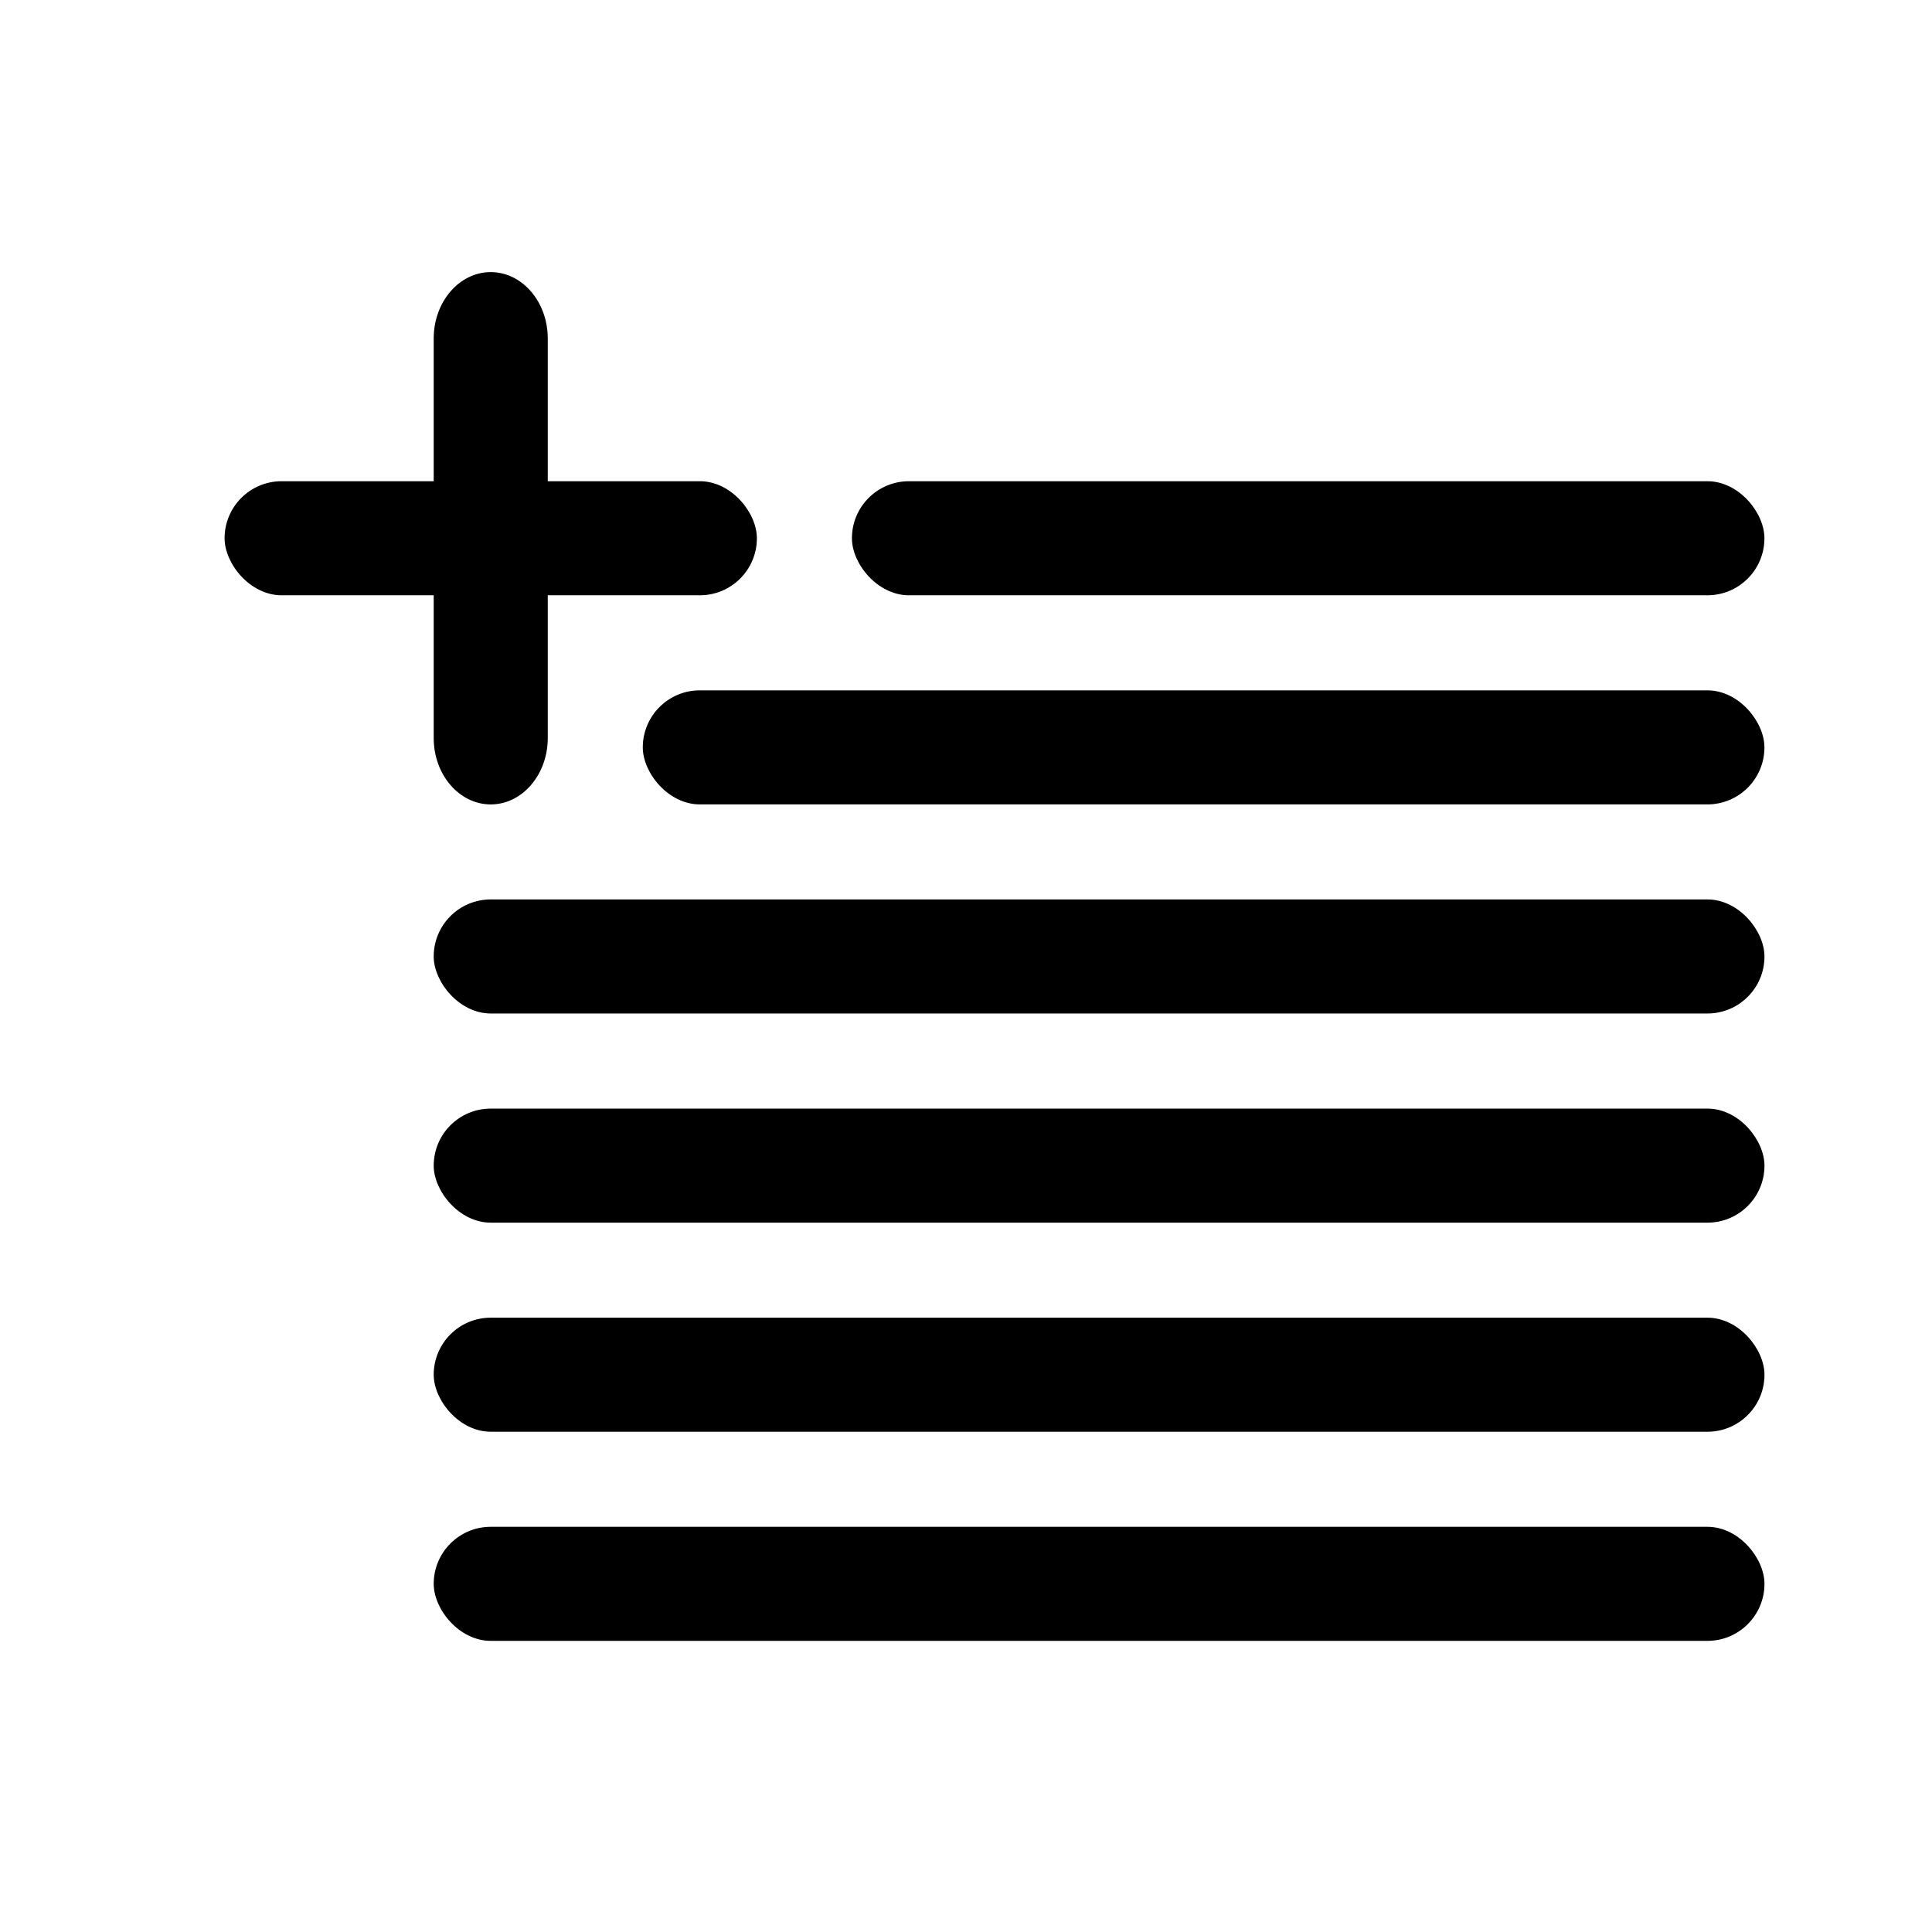
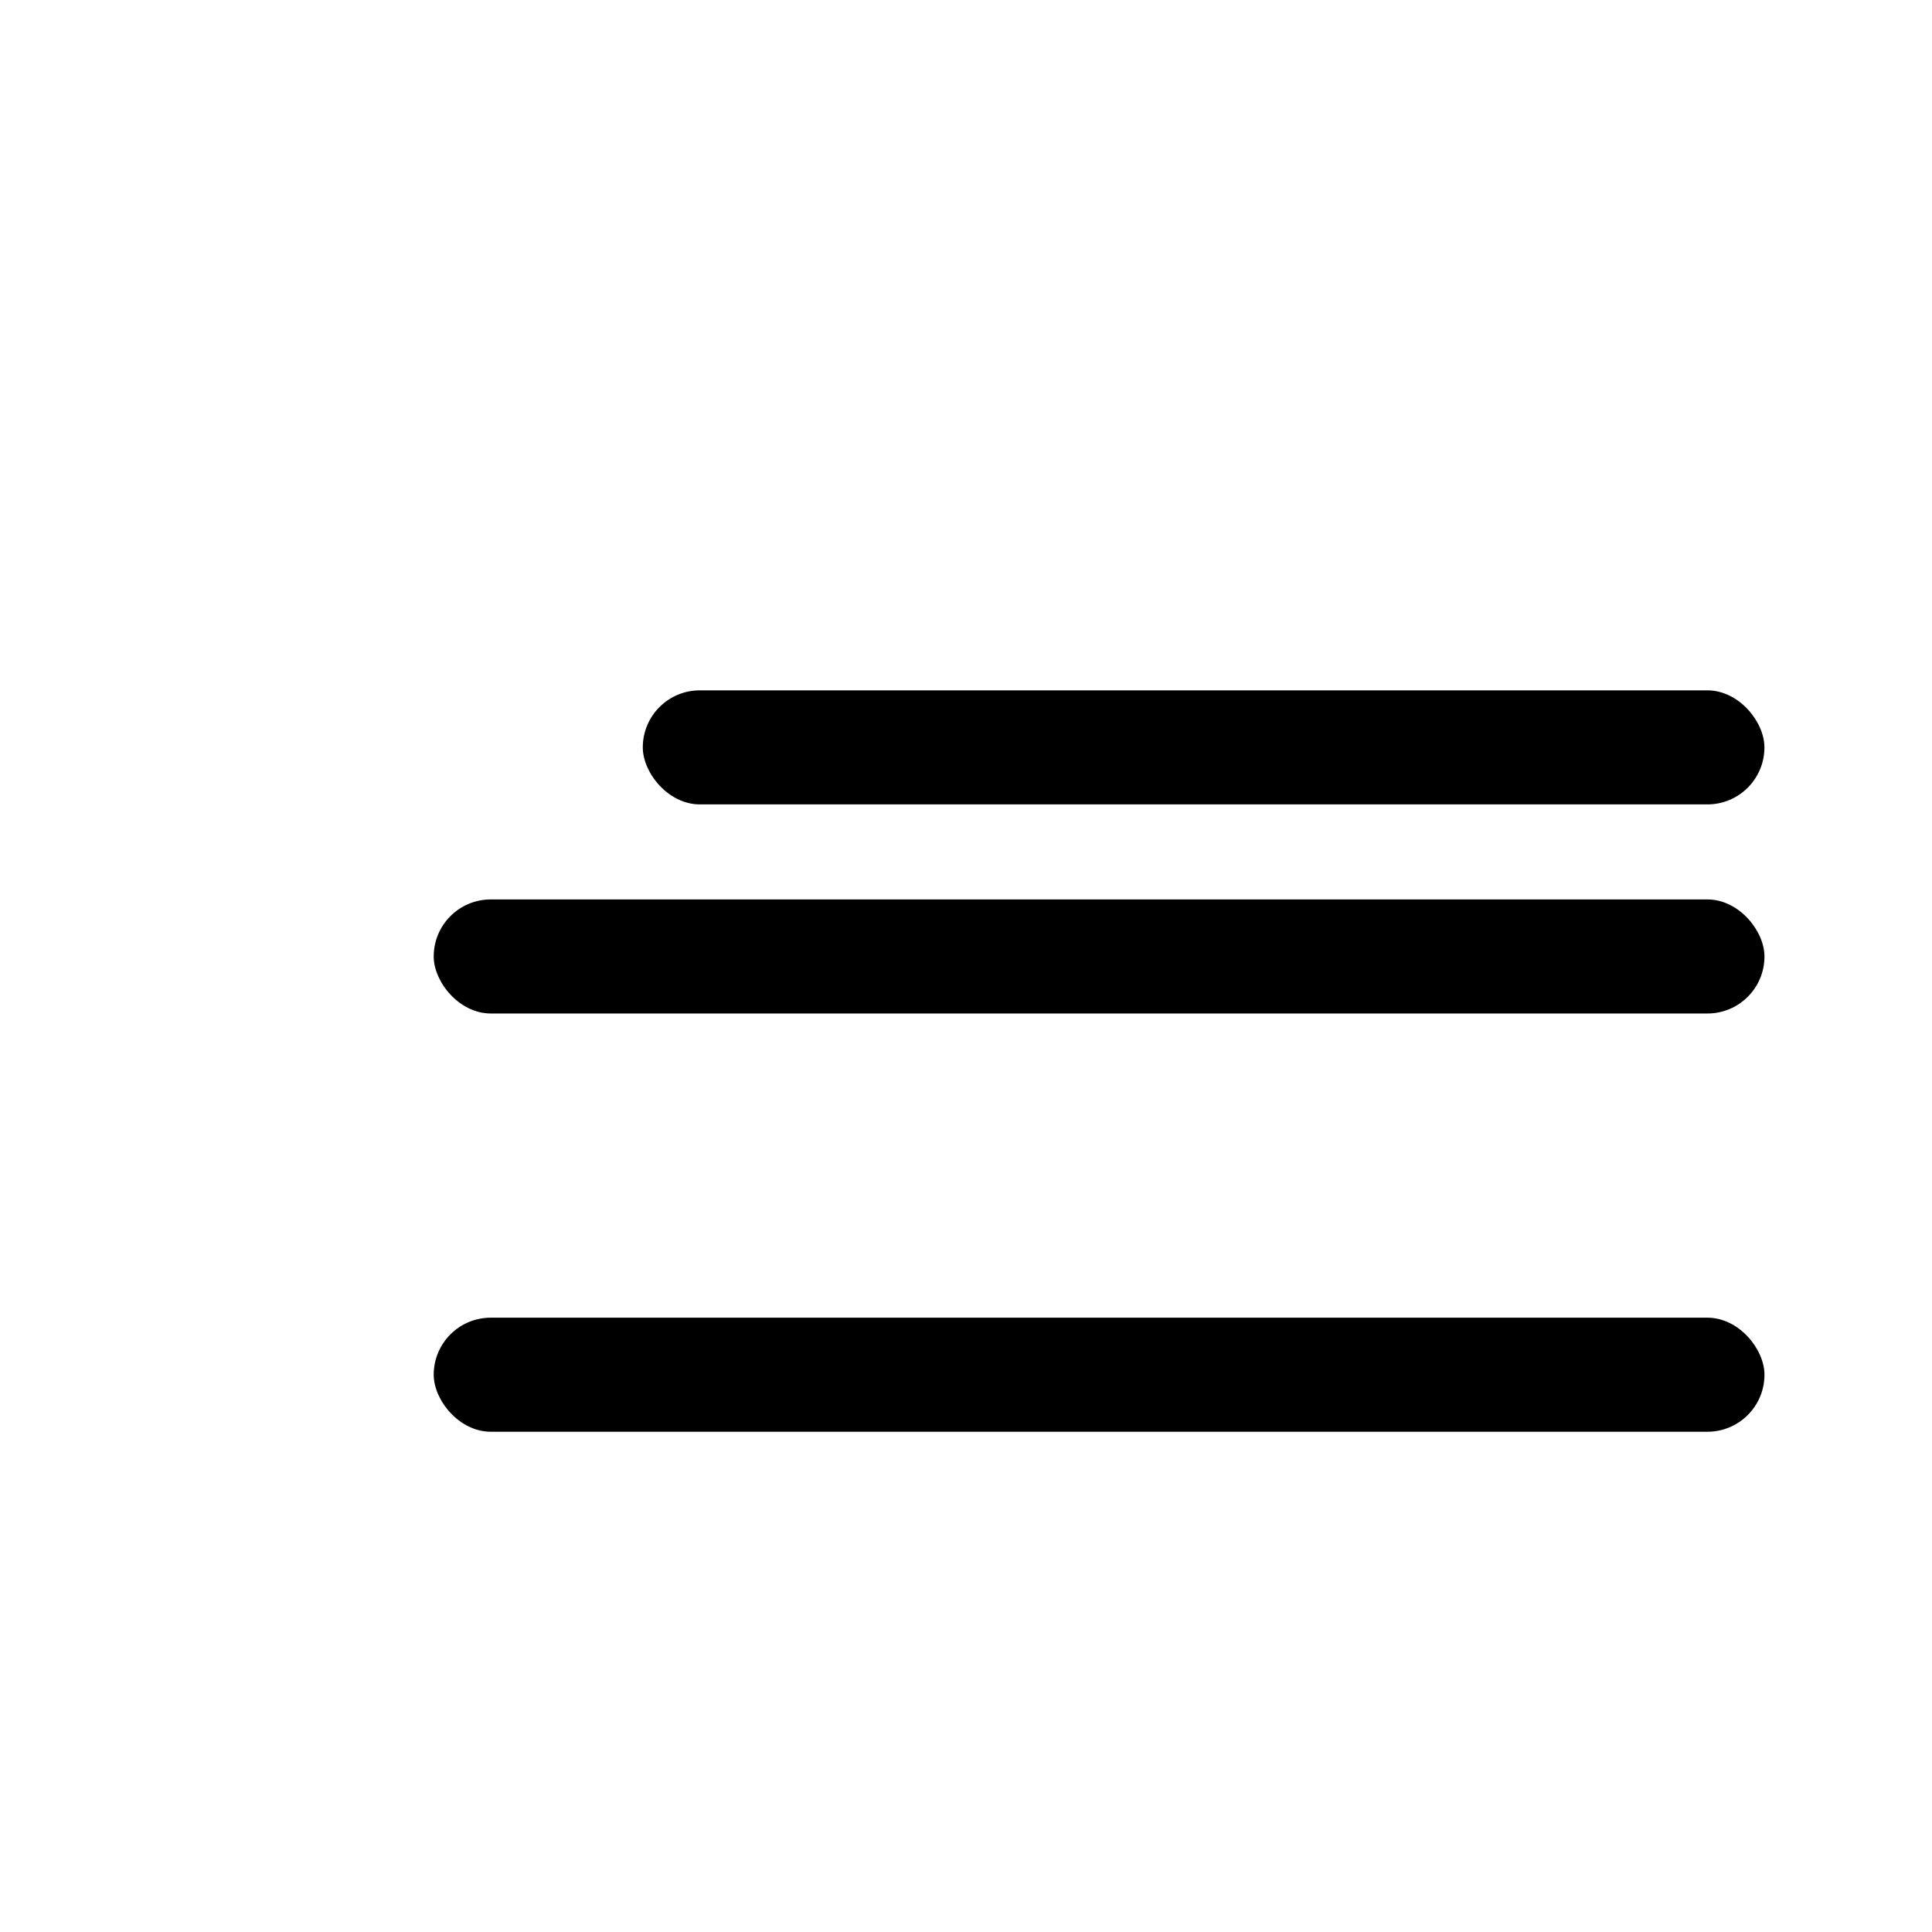
<svg xmlns="http://www.w3.org/2000/svg" fill="#000000" width="800px" height="800px" version="1.1" viewBox="144 144 512 512">
  <g>
    <path d="m329.46 326.95h267.02c8.348 0 15.113 8.348 15.113 15.113 0 8.348-6.766 15.113-15.113 15.113h-267.02c-8.348 0-15.113-8.348-15.113-15.113 0-8.348 6.766-15.113 15.113-15.113z" />
    <path d="m274.05 382.36h322.44c8.348 0 15.113 8.348 15.113 15.113 0 8.348-6.766 15.113-15.113 15.113h-322.44c-8.348 0-15.113-8.348-15.113-15.113 0-8.348 6.766-15.113 15.113-15.113z" />
-     <path d="m274.05 437.79h322.44c8.348 0 15.113 8.348 15.113 15.113 0 8.348-6.766 15.113-15.113 15.113h-322.44c-8.348 0-15.113-8.348-15.113-15.113 0-8.348 6.766-15.113 15.113-15.113z" />
    <path d="m274.05 493.2h322.44c8.348 0 15.113 8.348 15.113 15.113 0 8.348-6.766 15.113-15.113 15.113h-322.44c-8.348 0-15.113-8.348-15.113-15.113 0-8.348 6.766-15.113 15.113-15.113z" />
-     <path d="m274.05 548.62h322.44c8.348 0 15.113 8.348 15.113 15.113 0 8.348-6.766 15.113-15.113 15.113h-322.44c-8.348 0-15.113-8.348-15.113-15.113 0-8.348 6.766-15.113 15.113-15.113z" />
-     <path d="m384.88 271.53h211.6c8.348 0 15.113 8.348 15.113 15.113 0 8.348-6.766 15.113-15.113 15.113h-211.6c-8.348 0-15.113-8.348-15.113-15.113 0-8.348 6.766-15.113 15.113-15.113z" />
-     <path d="m218.63 271.53h110.84c8.348 0 15.113 8.348 15.113 15.113 0 8.348-6.766 15.113-15.113 15.113h-110.84c-8.348 0-15.113-8.348-15.113-15.113 0-8.348 6.766-15.113 15.113-15.113z" />
-     <path d="m274.05 216.11c8.348 0 15.113 7.887 15.113 17.578v105.91c0 9.711-6.785 17.582-15.113 17.582-8.348 0-15.113-7.887-15.113-17.582v-105.91c0-9.707 6.781-17.578 15.113-17.578" />
  </g>
</svg>